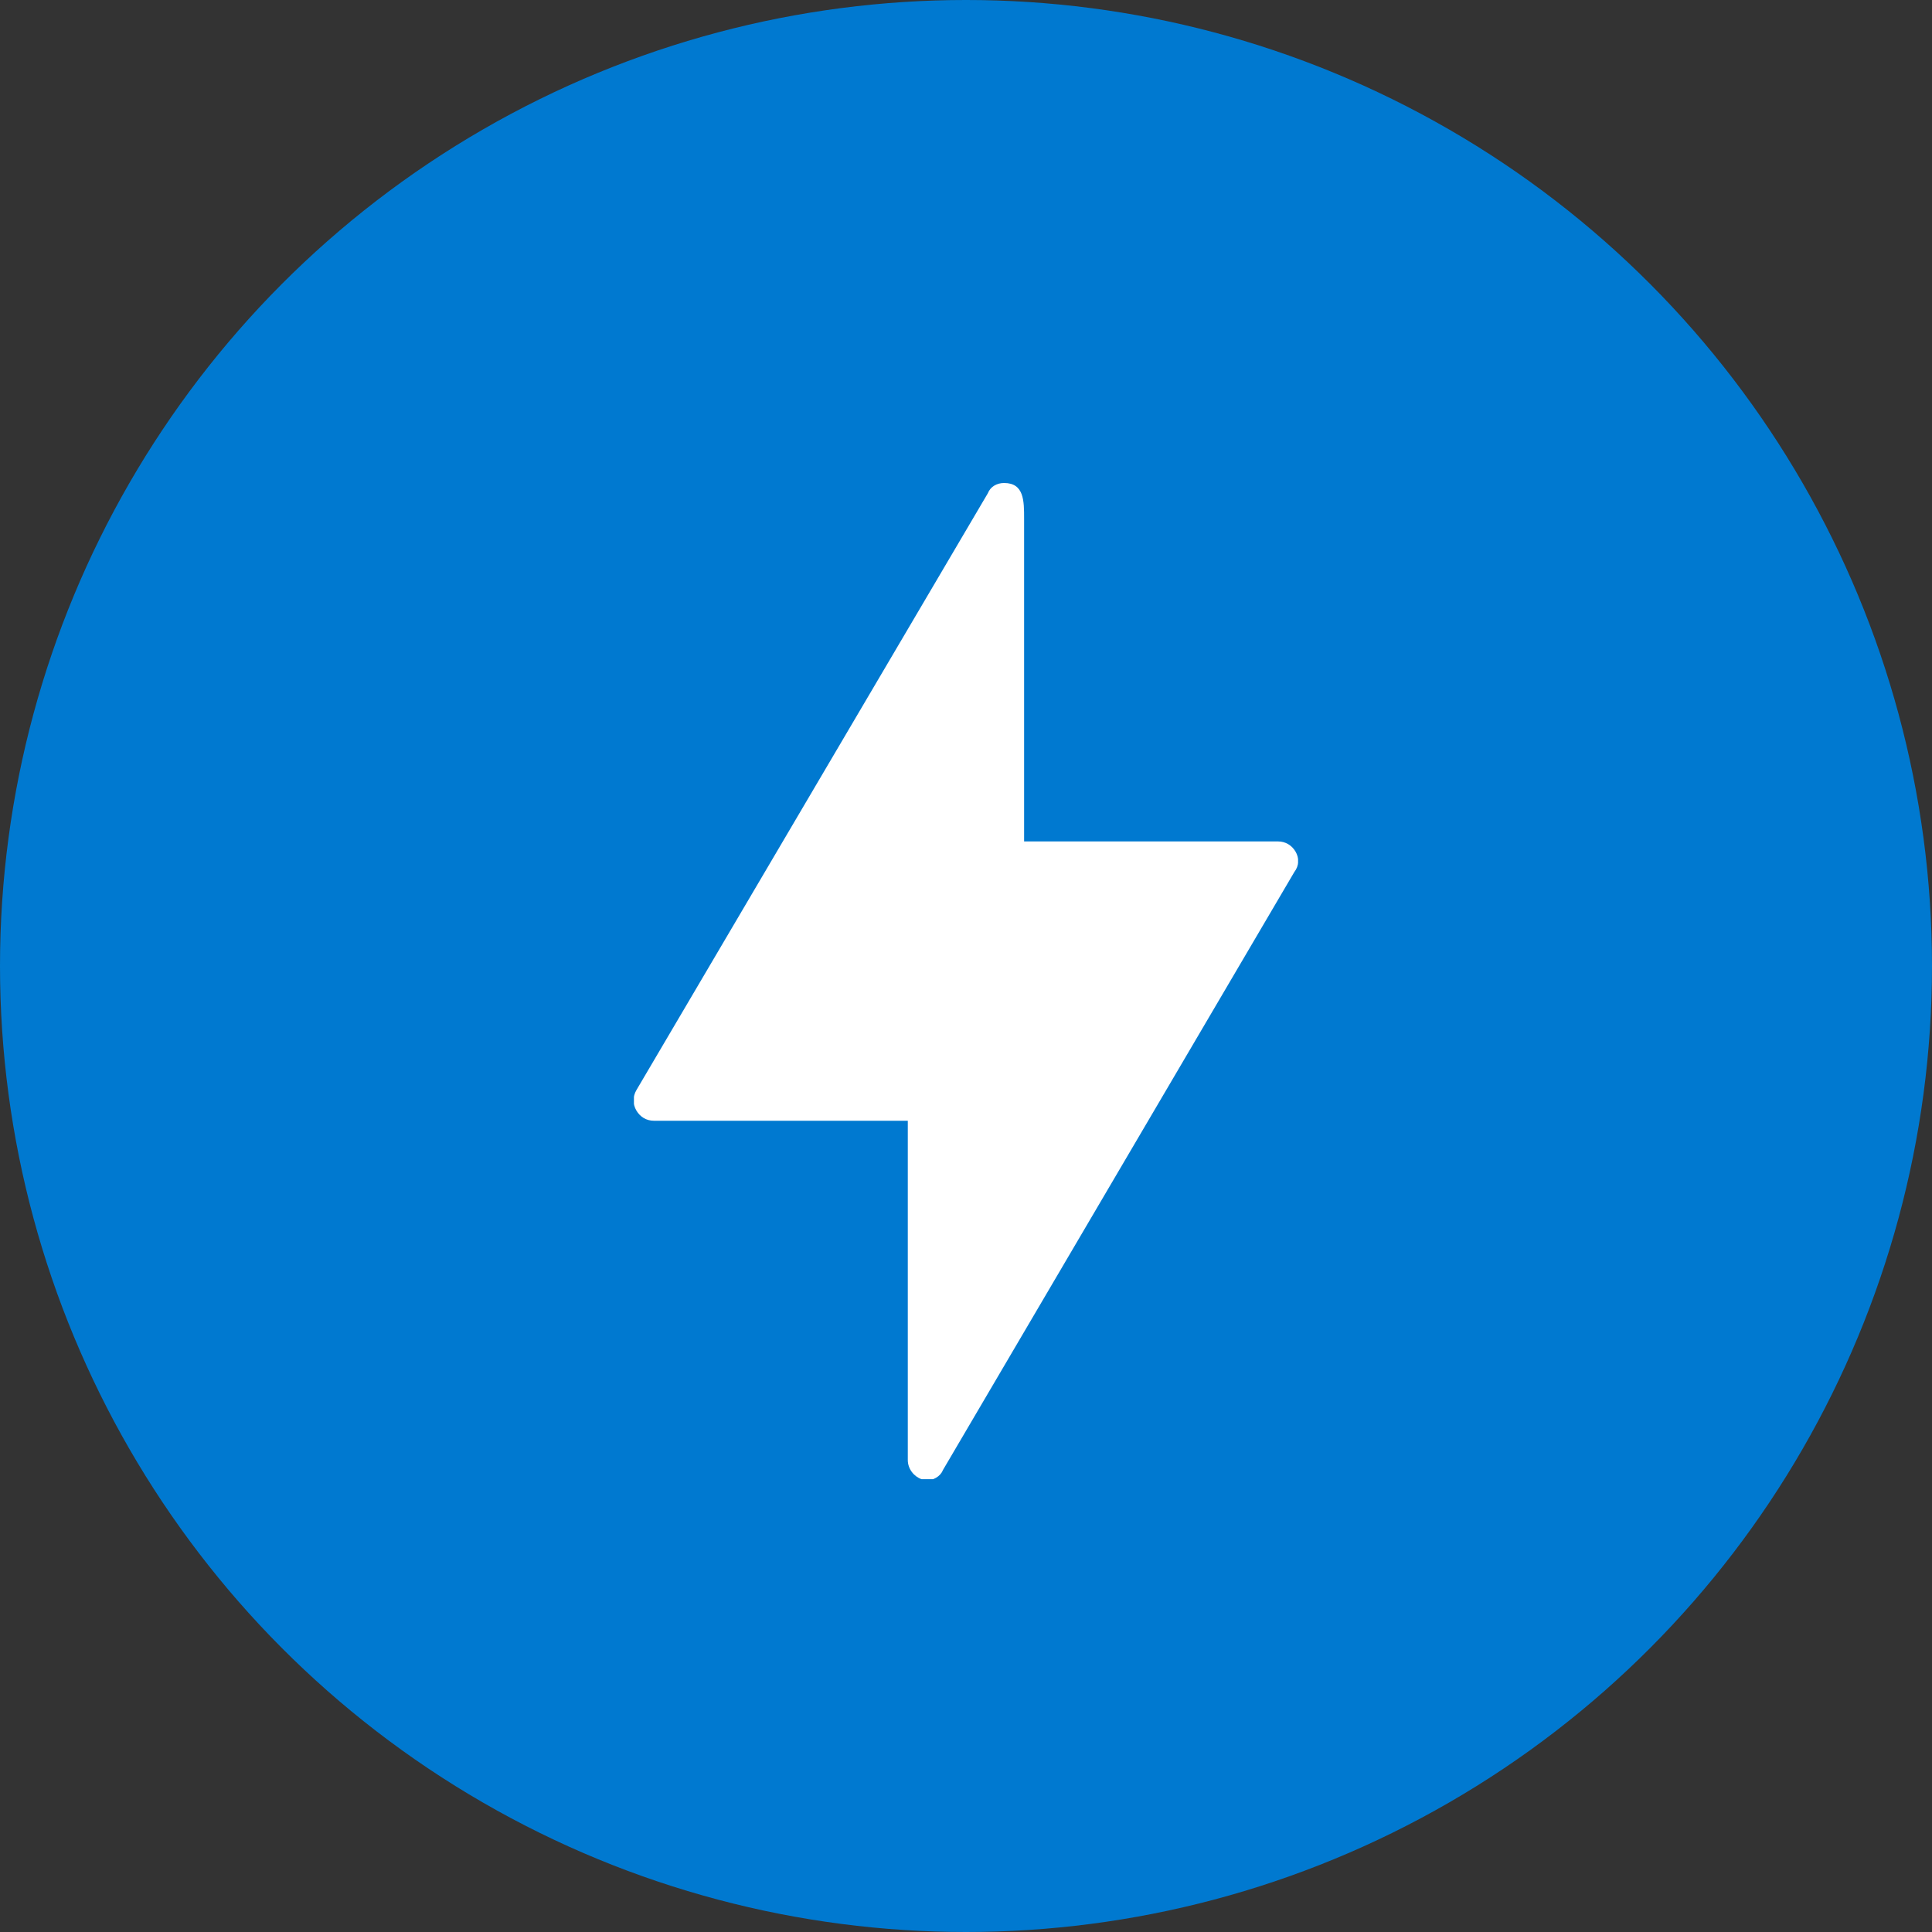
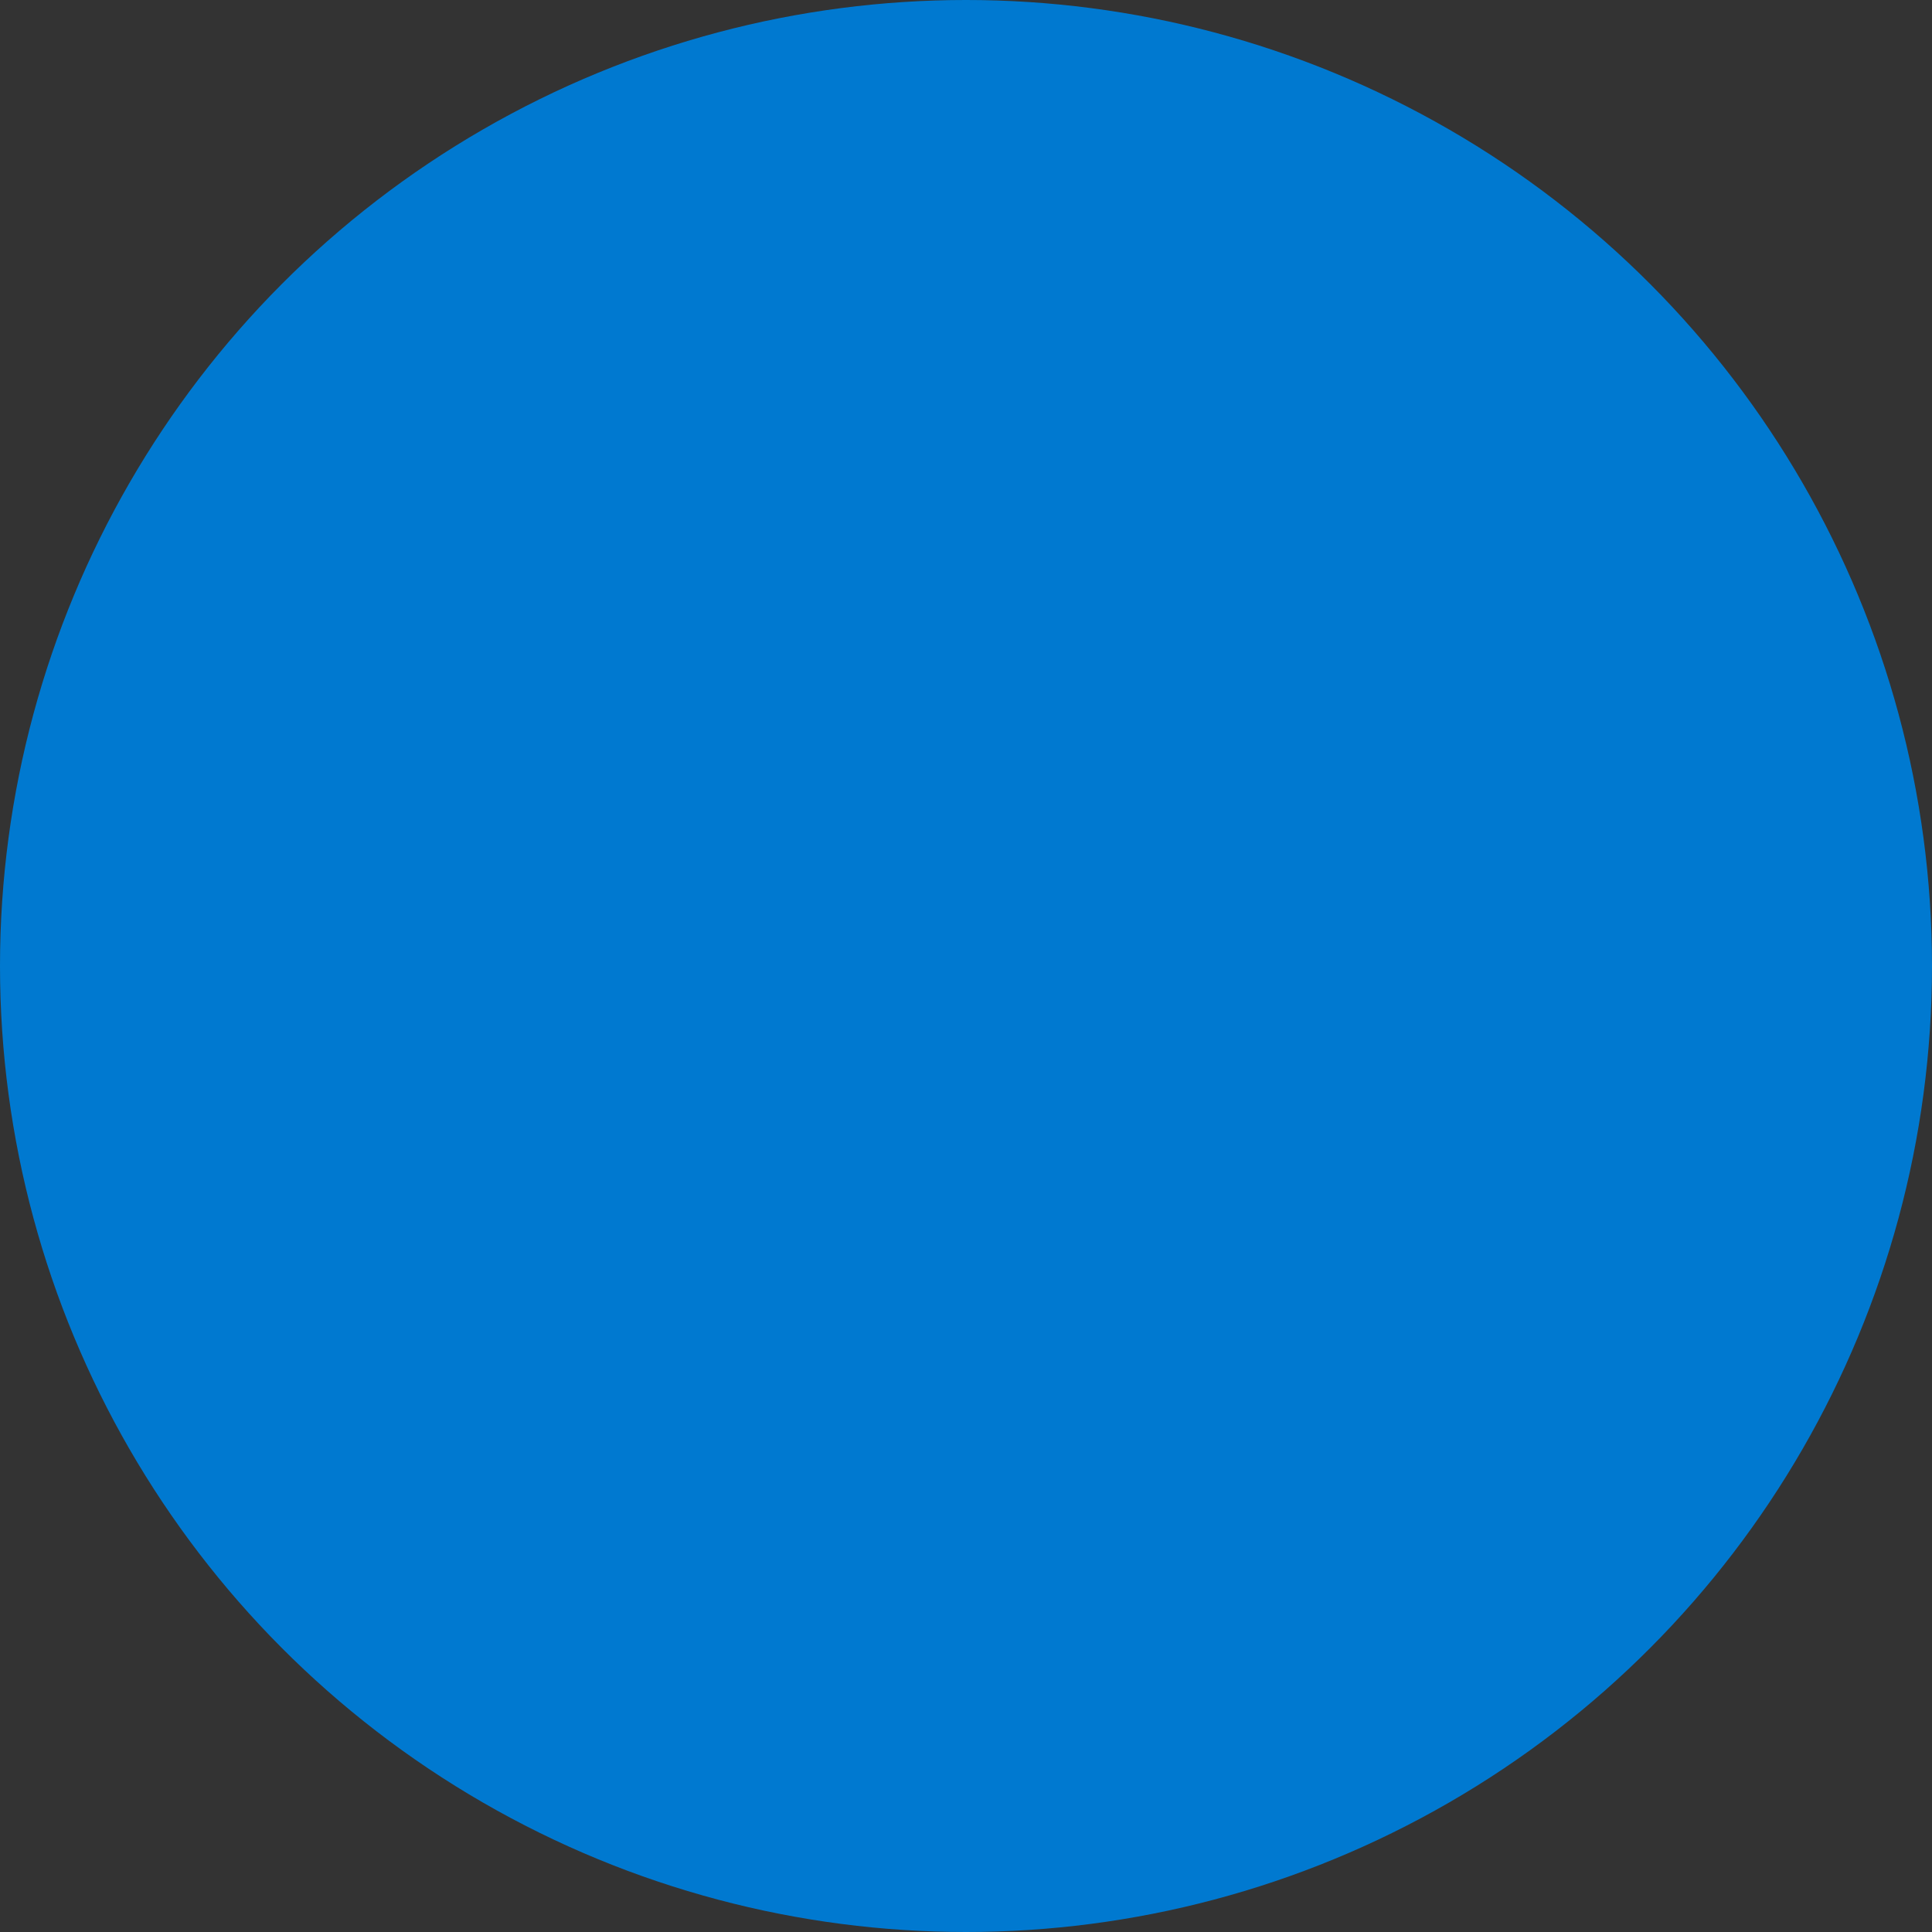
<svg xmlns="http://www.w3.org/2000/svg" width="40" height="40" viewBox="0 0 40 40" fill="none">
  <rect x="0" y="0" width="40" height="40" fill="#333333" stroke="none" />
  <circle cx="20" cy="20" r="20" fill="#0079D0" />
  <g clip-path="url(#clip0_4269_90)">
-     <path d="M26.823 17.632C26.745 17.5 26.615 17.421 26.46 17.421H21.203V10.739C21.203 10.37 21.203 10 20.789 10C20.634 10 20.504 10.079 20.453 10.211L13.176 22.57C13.098 22.703 13.098 22.861 13.176 22.993C13.254 23.125 13.383 23.204 13.539 23.204H18.795V30.229C18.795 30.414 18.925 30.572 19.08 30.625C19.106 30.625 19.158 30.651 19.184 30.651C19.313 30.651 19.469 30.572 19.52 30.44L26.797 18.055C26.9 17.922 26.9 17.764 26.823 17.632Z" fill="white" />
+     <path d="M26.823 17.632H21.203V10.739C21.203 10.37 21.203 10 20.789 10C20.634 10 20.504 10.079 20.453 10.211L13.176 22.57C13.098 22.703 13.098 22.861 13.176 22.993C13.254 23.125 13.383 23.204 13.539 23.204H18.795V30.229C18.795 30.414 18.925 30.572 19.08 30.625C19.106 30.625 19.158 30.651 19.184 30.651C19.313 30.651 19.469 30.572 19.52 30.44L26.797 18.055C26.9 17.922 26.9 17.764 26.823 17.632Z" fill="white" />
  </g>
  <defs>
    <clipPath id="clip0_4269_90">
-       <rect width="13.75" height="20.625" fill="white" transform="translate(13.125 10)" />
-     </clipPath>
+       </clipPath>
  </defs>
</svg>